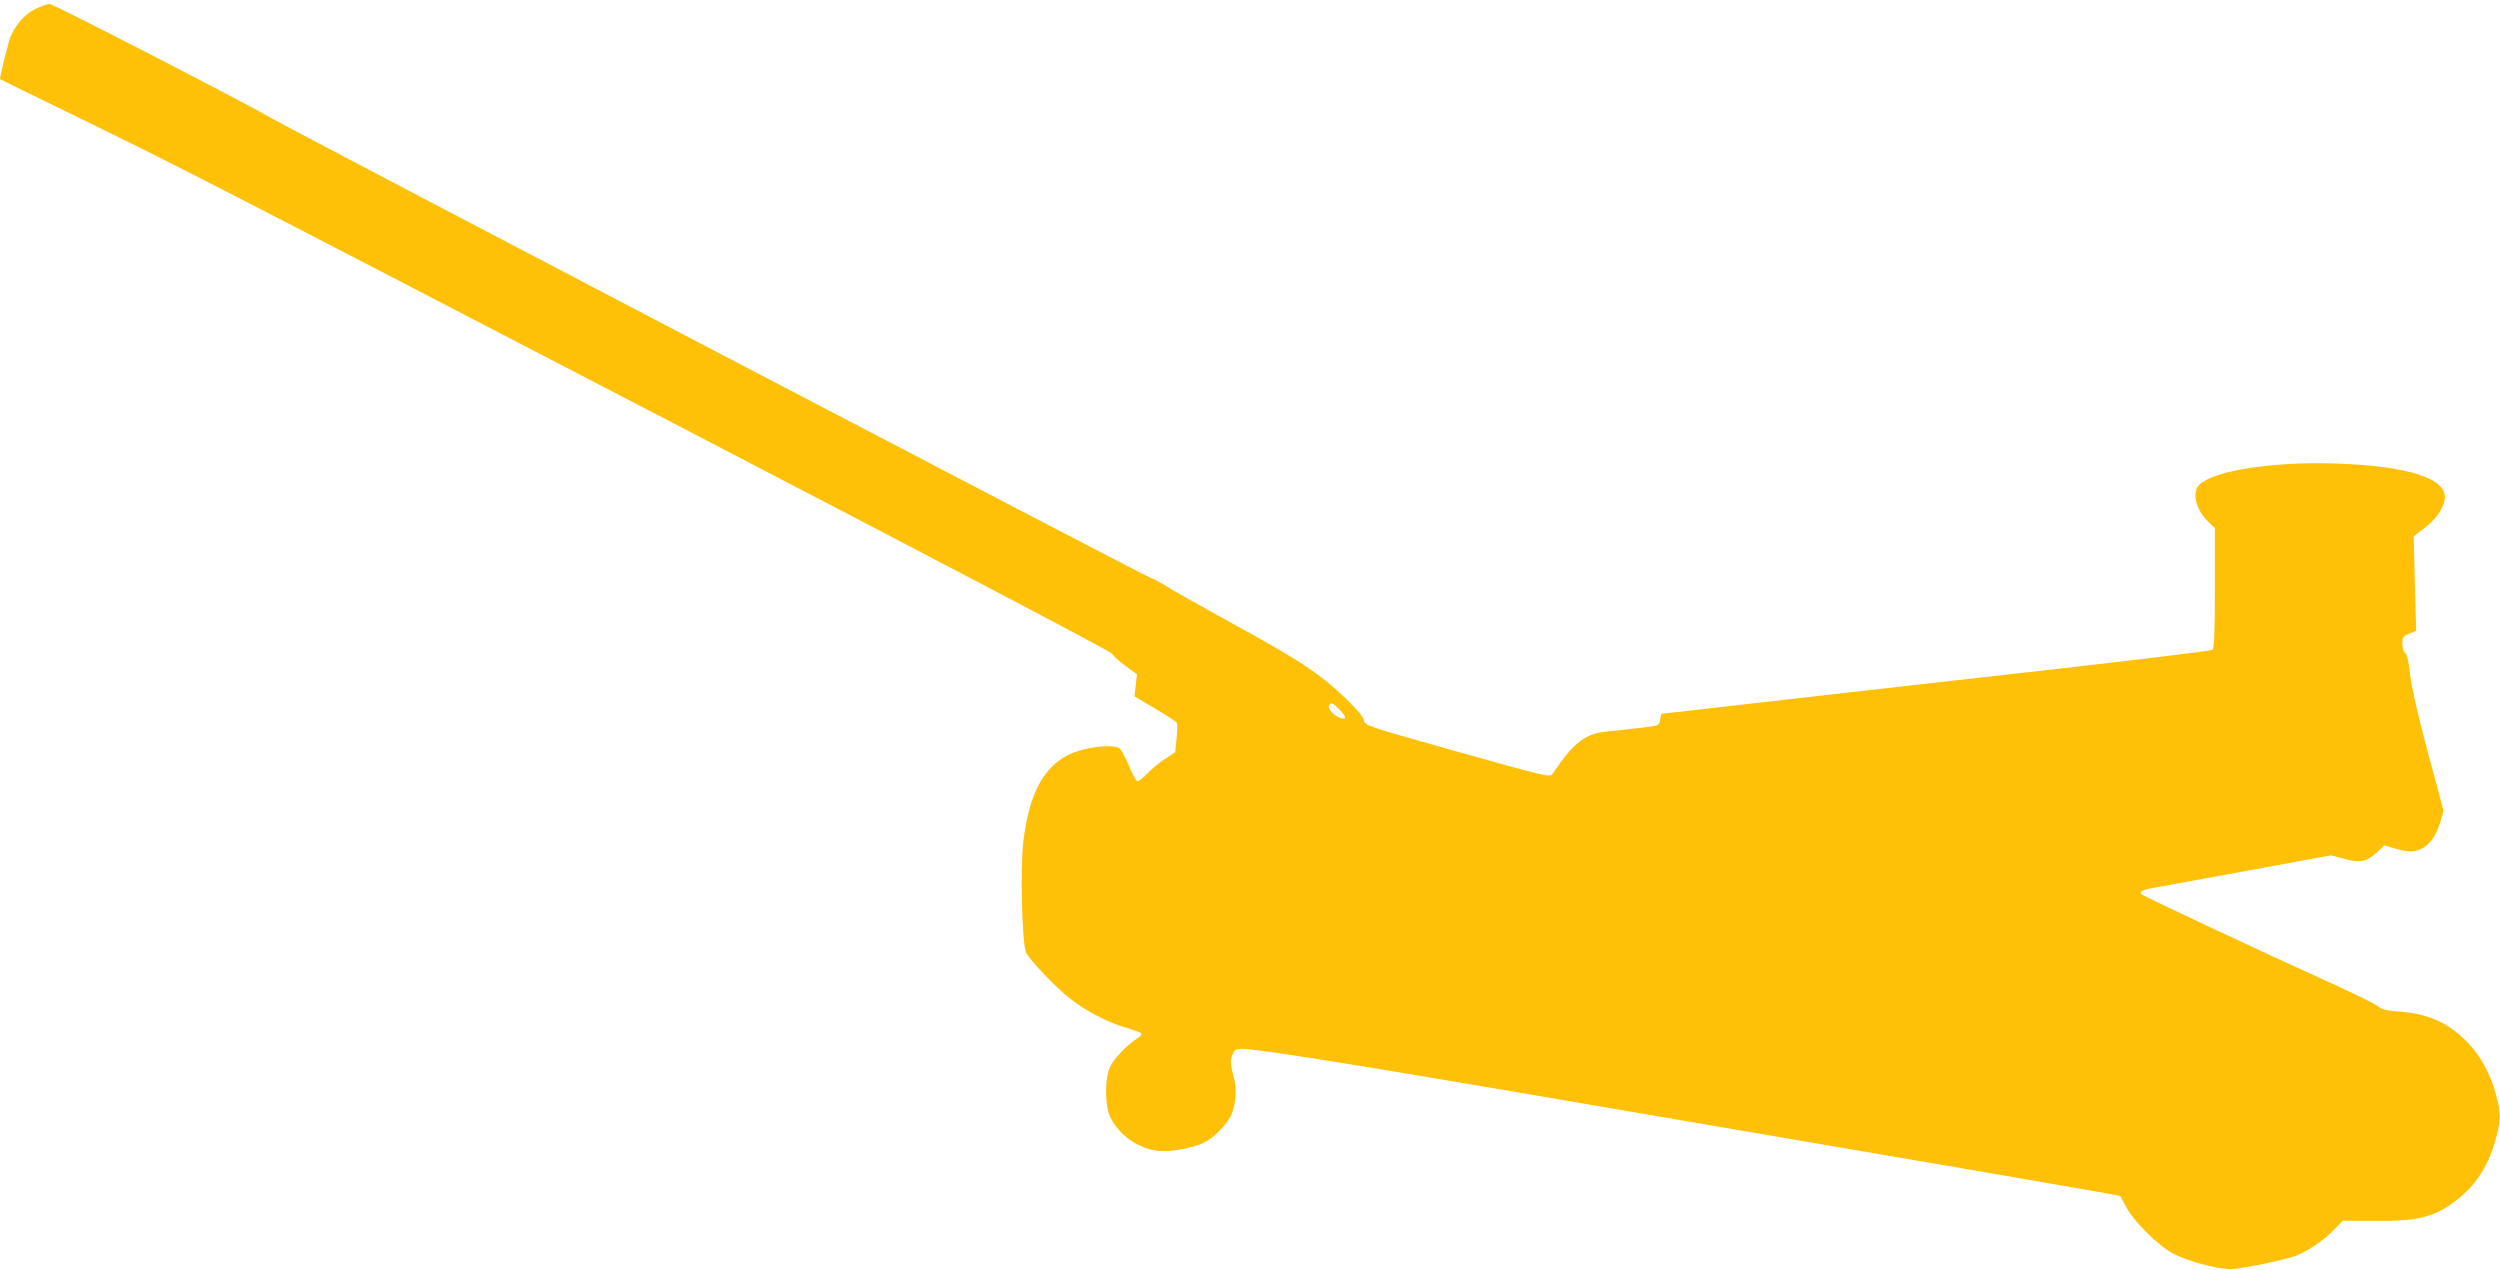
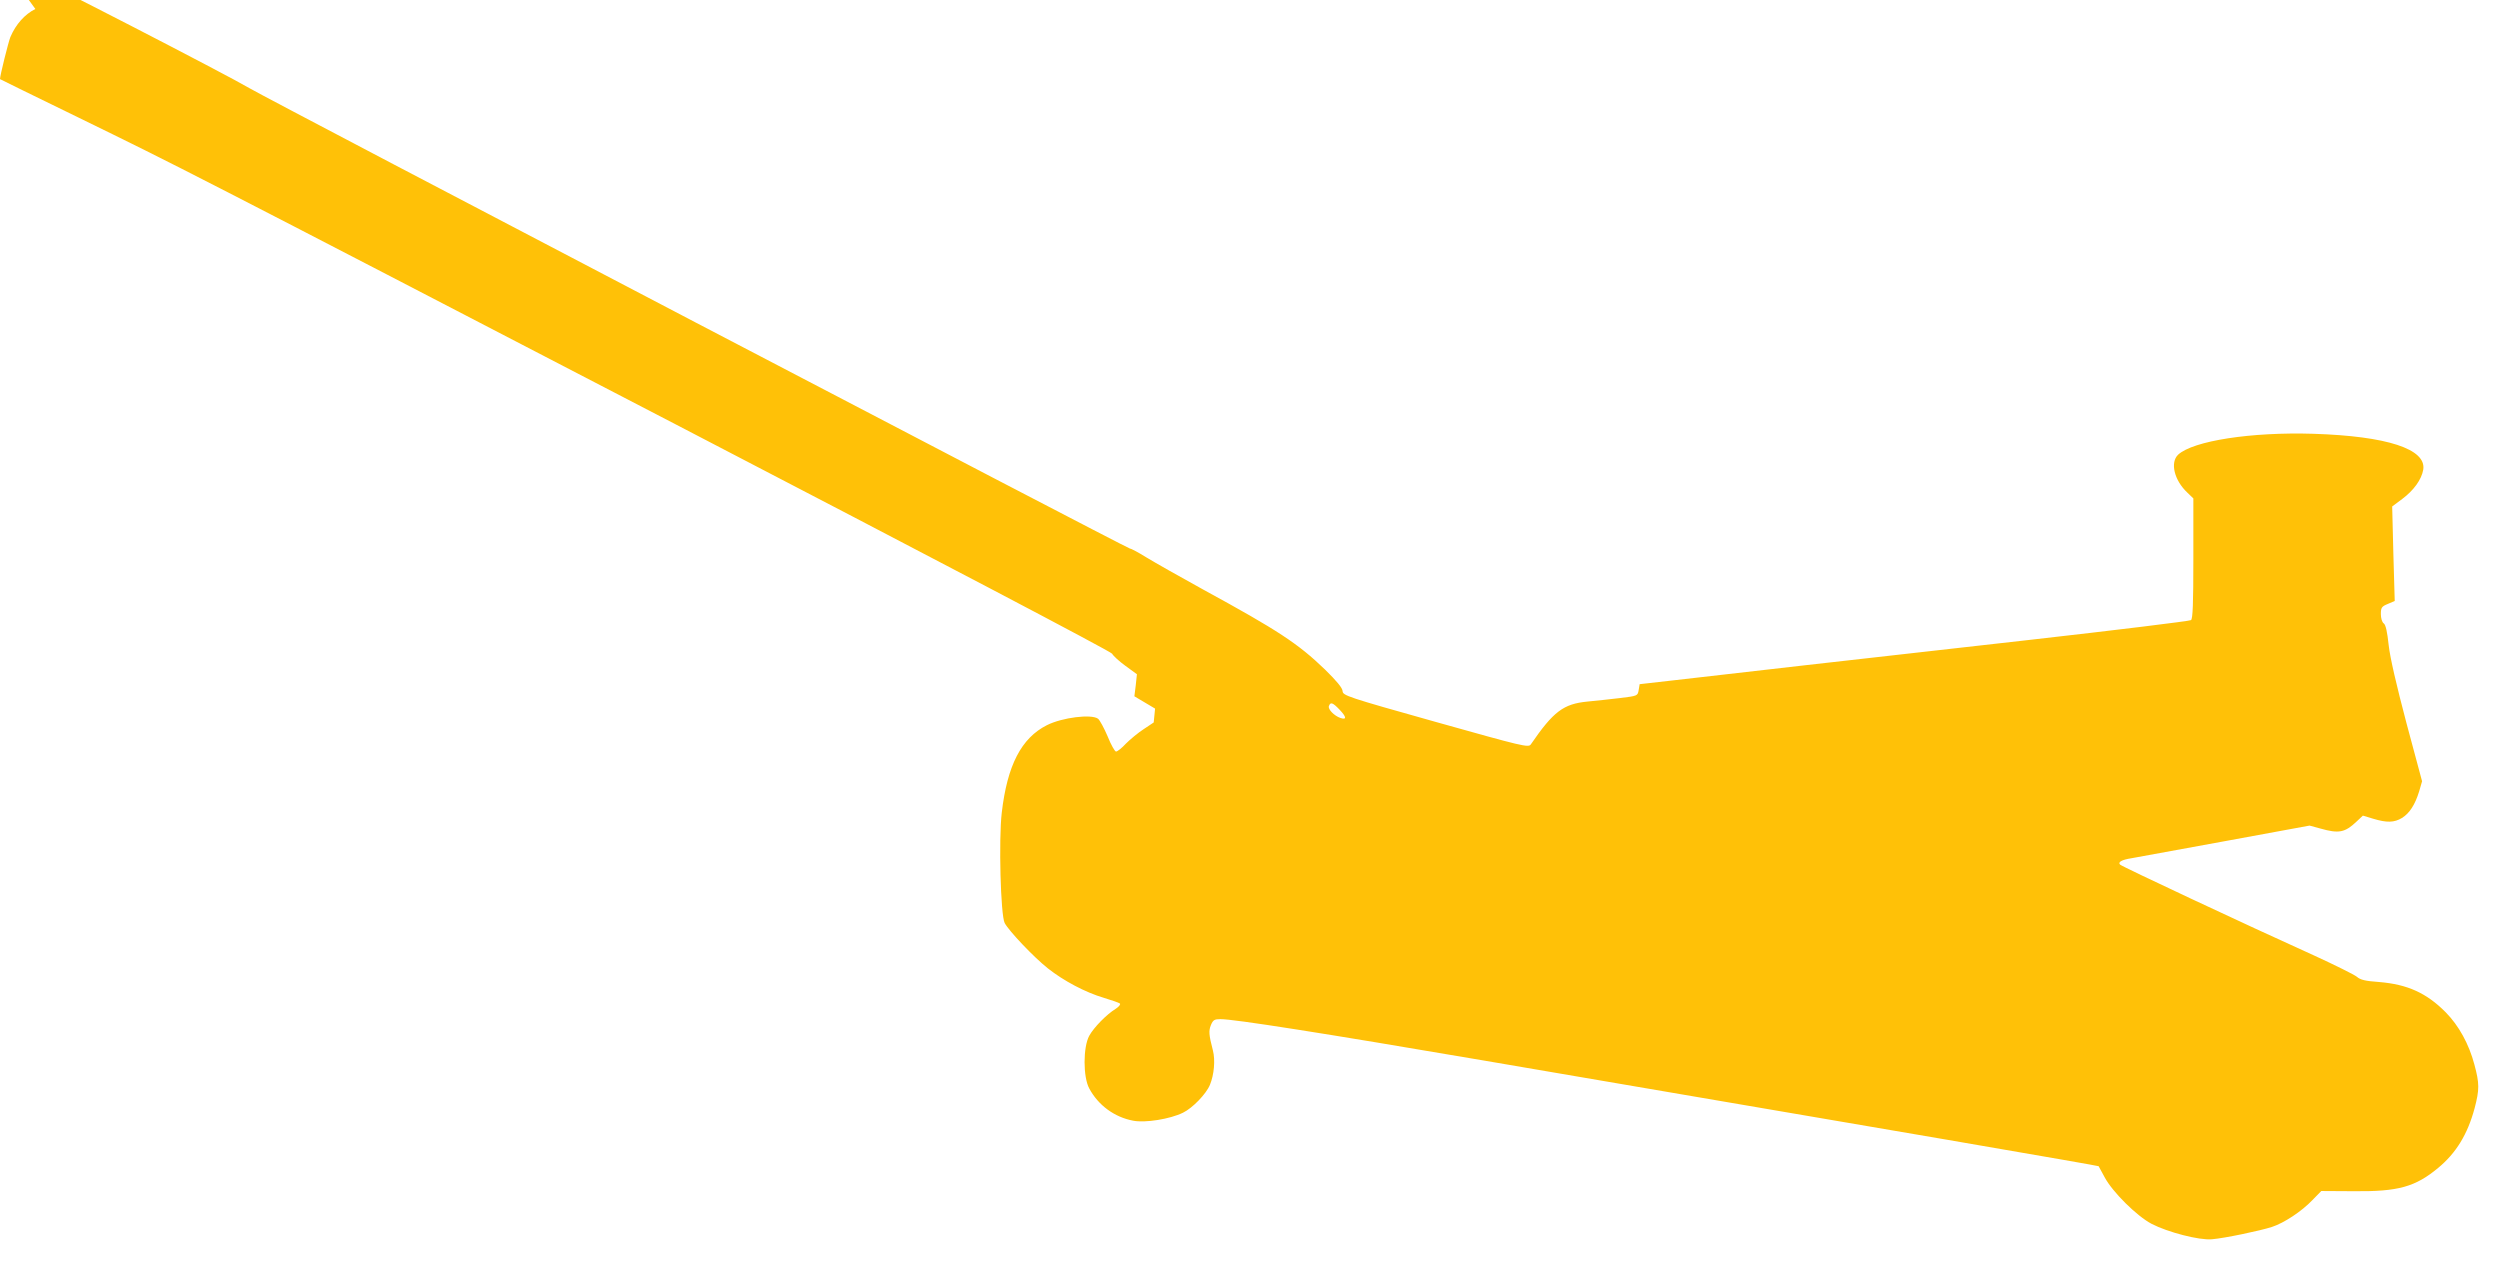
<svg xmlns="http://www.w3.org/2000/svg" version="1.0" width="1280pt" height="650pt" viewBox="0 0 1280 650" preserveAspectRatio="xMidYMid meet">
  <g transform="translate(0,650) scale(0.1,-0.1)" fill="#ffc107" stroke="none">
-     <path d="M181 6454 c-54 -27 -100 -78 -128 -144 -10 -25 -53 -197 -53 -215 0 -1 179 -88 398 -195 530 -259 512 -249 3062 -1573 1316 -684 2229 -1163 2234 -1174 5 -10 35 -38 68 -62 l59 -43 -6 -57 -7 -56 106 -63 c58 -34 108 -67 111 -72 4 -6 3 -42 -1 -80 l-7 -71 -51 -34 c-28 -18 -69 -52 -91 -74 -21 -23 -44 -41 -51 -41 -6 0 -26 35 -43 78 -18 42 -40 83 -49 90 -33 25 -183 7 -262 -33 -131 -66 -203 -206 -231 -448 -16 -137 -6 -525 15 -565 22 -41 148 -174 221 -232 81 -64 192 -123 287 -151 40 -12 77 -25 82 -29 4 -5 -5 -16 -20 -26 -48 -29 -114 -97 -137 -139 -32 -58 -32 -212 0 -270 46 -86 129 -147 225 -165 61 -12 188 8 255 41 48 23 119 96 138 143 21 51 28 126 15 176 -21 81 -22 100 -10 130 11 26 18 30 49 30 70 0 516 -70 1337 -210 2158 -368 3157 -540 3159 -543 1 -1 15 -27 31 -57 40 -75 164 -198 240 -238 83 -43 244 -85 309 -79 63 5 245 43 307 63 62 20 153 80 208 138 l45 46 170 -1 c224 -2 311 22 428 119 92 76 151 172 187 306 25 95 25 127 -1 223 -28 106 -80 200 -147 268 -98 99 -196 143 -340 155 -71 5 -97 11 -115 27 -12 10 -110 59 -217 108 -363 164 -985 456 -995 466 -13 13 8 25 59 33 22 4 237 43 476 87 l435 80 55 -15 c95 -27 126 -21 186 36 l32 30 53 -16 c70 -21 107 -20 147 4 39 24 67 68 88 136 l15 52 -80 298 c-51 193 -84 335 -91 399 -7 66 -15 104 -25 111 -9 6 -15 27 -15 48 0 33 4 39 36 52 l35 15 -7 242 -6 242 51 38 c59 44 99 99 108 150 17 106 -185 172 -562 184 -319 10 -616 -36 -693 -107 -42 -40 -20 -131 47 -194 l31 -30 0 -307 c0 -233 -3 -309 -12 -316 -7 -5 -382 -51 -833 -102 -844 -95 -1576 -178 -1840 -209 l-150 -17 -5 -30 c-5 -30 -6 -30 -95 -41 -50 -6 -125 -14 -167 -18 -123 -12 -174 -50 -290 -219 -12 -18 -39 -11 -488 115 -456 128 -475 135 -476 158 -1 16 -30 51 -90 110 -138 133 -240 200 -621 408 -122 67 -254 142 -295 167 -40 25 -78 45 -84 45 -13 0 -4412 2300 -4504 2355 -122 72 -1117 585 -1136 585 -11 0 -44 -12 -73 -26z m6679 -3589 c34 -36 36 -52 3 -41 -32 11 -65 45 -59 61 8 22 19 19 56 -20z" />
+     <path d="M181 6454 c-54 -27 -100 -78 -128 -144 -10 -25 -53 -197 -53 -215 0 -1 179 -88 398 -195 530 -259 512 -249 3062 -1573 1316 -684 2229 -1163 2234 -1174 5 -10 35 -38 68 -62 l59 -43 -6 -57 -7 -56 106 -63 l-7 -71 -51 -34 c-28 -18 -69 -52 -91 -74 -21 -23 -44 -41 -51 -41 -6 0 -26 35 -43 78 -18 42 -40 83 -49 90 -33 25 -183 7 -262 -33 -131 -66 -203 -206 -231 -448 -16 -137 -6 -525 15 -565 22 -41 148 -174 221 -232 81 -64 192 -123 287 -151 40 -12 77 -25 82 -29 4 -5 -5 -16 -20 -26 -48 -29 -114 -97 -137 -139 -32 -58 -32 -212 0 -270 46 -86 129 -147 225 -165 61 -12 188 8 255 41 48 23 119 96 138 143 21 51 28 126 15 176 -21 81 -22 100 -10 130 11 26 18 30 49 30 70 0 516 -70 1337 -210 2158 -368 3157 -540 3159 -543 1 -1 15 -27 31 -57 40 -75 164 -198 240 -238 83 -43 244 -85 309 -79 63 5 245 43 307 63 62 20 153 80 208 138 l45 46 170 -1 c224 -2 311 22 428 119 92 76 151 172 187 306 25 95 25 127 -1 223 -28 106 -80 200 -147 268 -98 99 -196 143 -340 155 -71 5 -97 11 -115 27 -12 10 -110 59 -217 108 -363 164 -985 456 -995 466 -13 13 8 25 59 33 22 4 237 43 476 87 l435 80 55 -15 c95 -27 126 -21 186 36 l32 30 53 -16 c70 -21 107 -20 147 4 39 24 67 68 88 136 l15 52 -80 298 c-51 193 -84 335 -91 399 -7 66 -15 104 -25 111 -9 6 -15 27 -15 48 0 33 4 39 36 52 l35 15 -7 242 -6 242 51 38 c59 44 99 99 108 150 17 106 -185 172 -562 184 -319 10 -616 -36 -693 -107 -42 -40 -20 -131 47 -194 l31 -30 0 -307 c0 -233 -3 -309 -12 -316 -7 -5 -382 -51 -833 -102 -844 -95 -1576 -178 -1840 -209 l-150 -17 -5 -30 c-5 -30 -6 -30 -95 -41 -50 -6 -125 -14 -167 -18 -123 -12 -174 -50 -290 -219 -12 -18 -39 -11 -488 115 -456 128 -475 135 -476 158 -1 16 -30 51 -90 110 -138 133 -240 200 -621 408 -122 67 -254 142 -295 167 -40 25 -78 45 -84 45 -13 0 -4412 2300 -4504 2355 -122 72 -1117 585 -1136 585 -11 0 -44 -12 -73 -26z m6679 -3589 c34 -36 36 -52 3 -41 -32 11 -65 45 -59 61 8 22 19 19 56 -20z" />
  </g>
</svg>